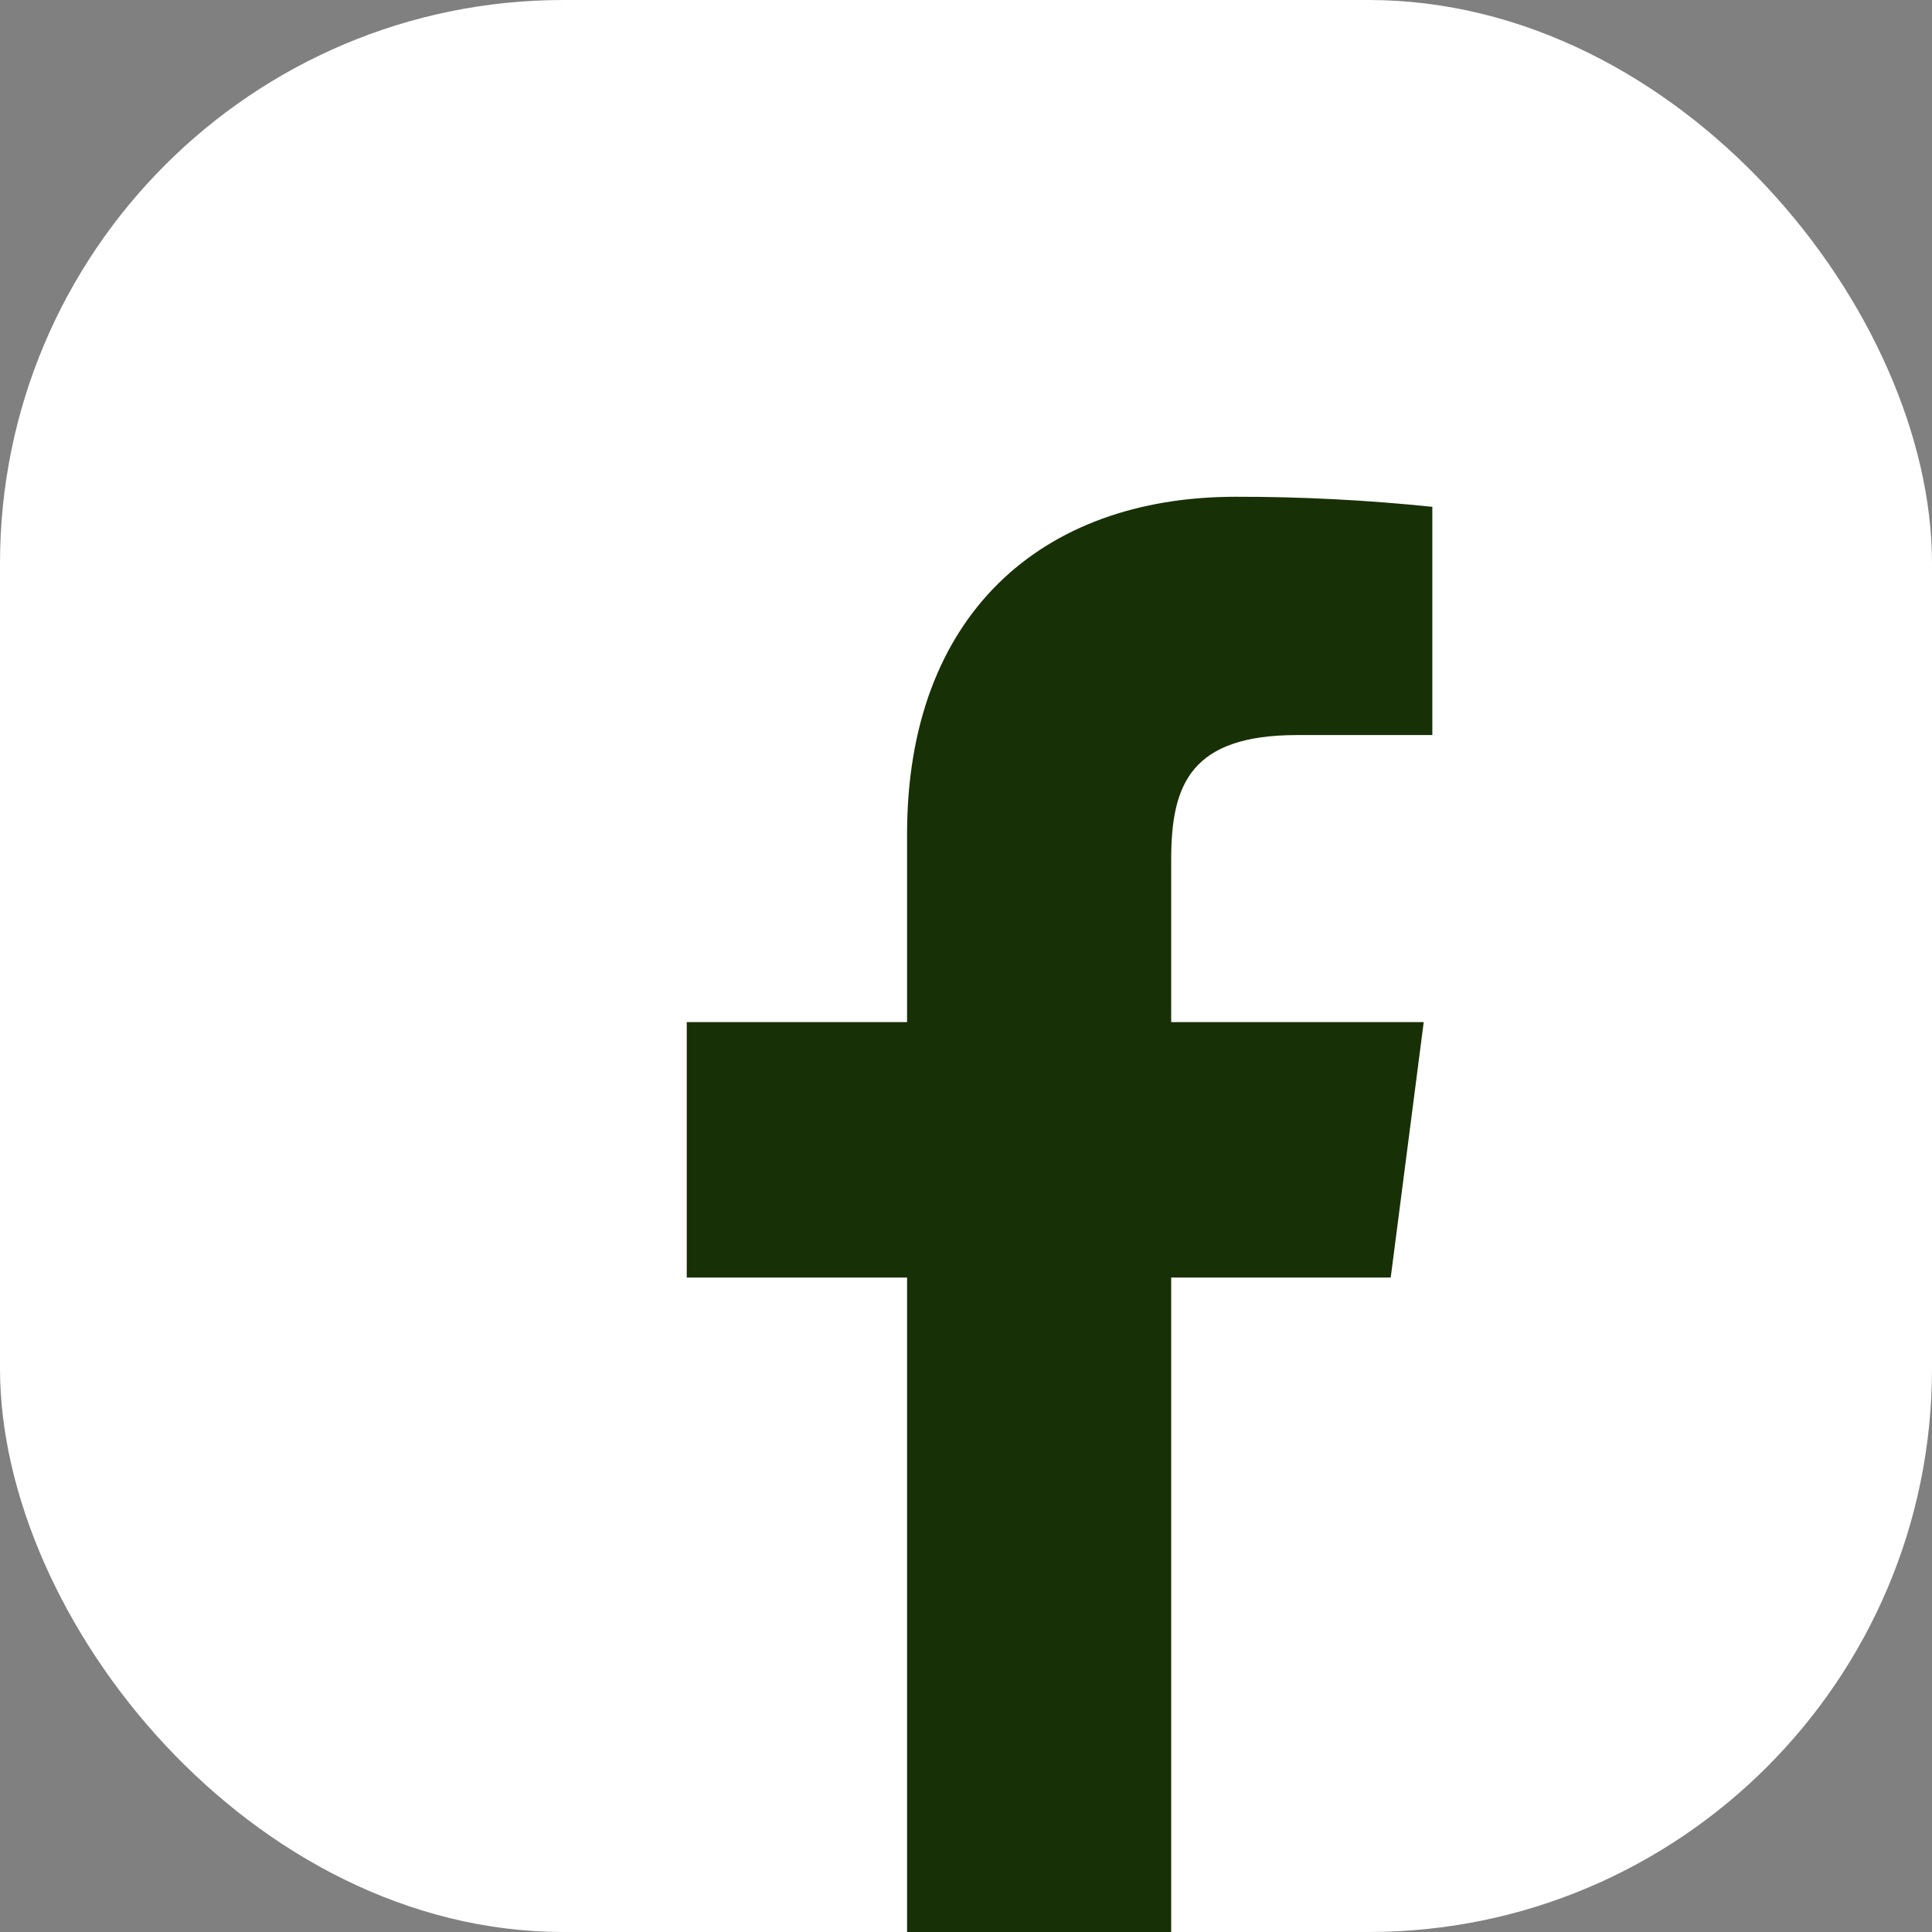
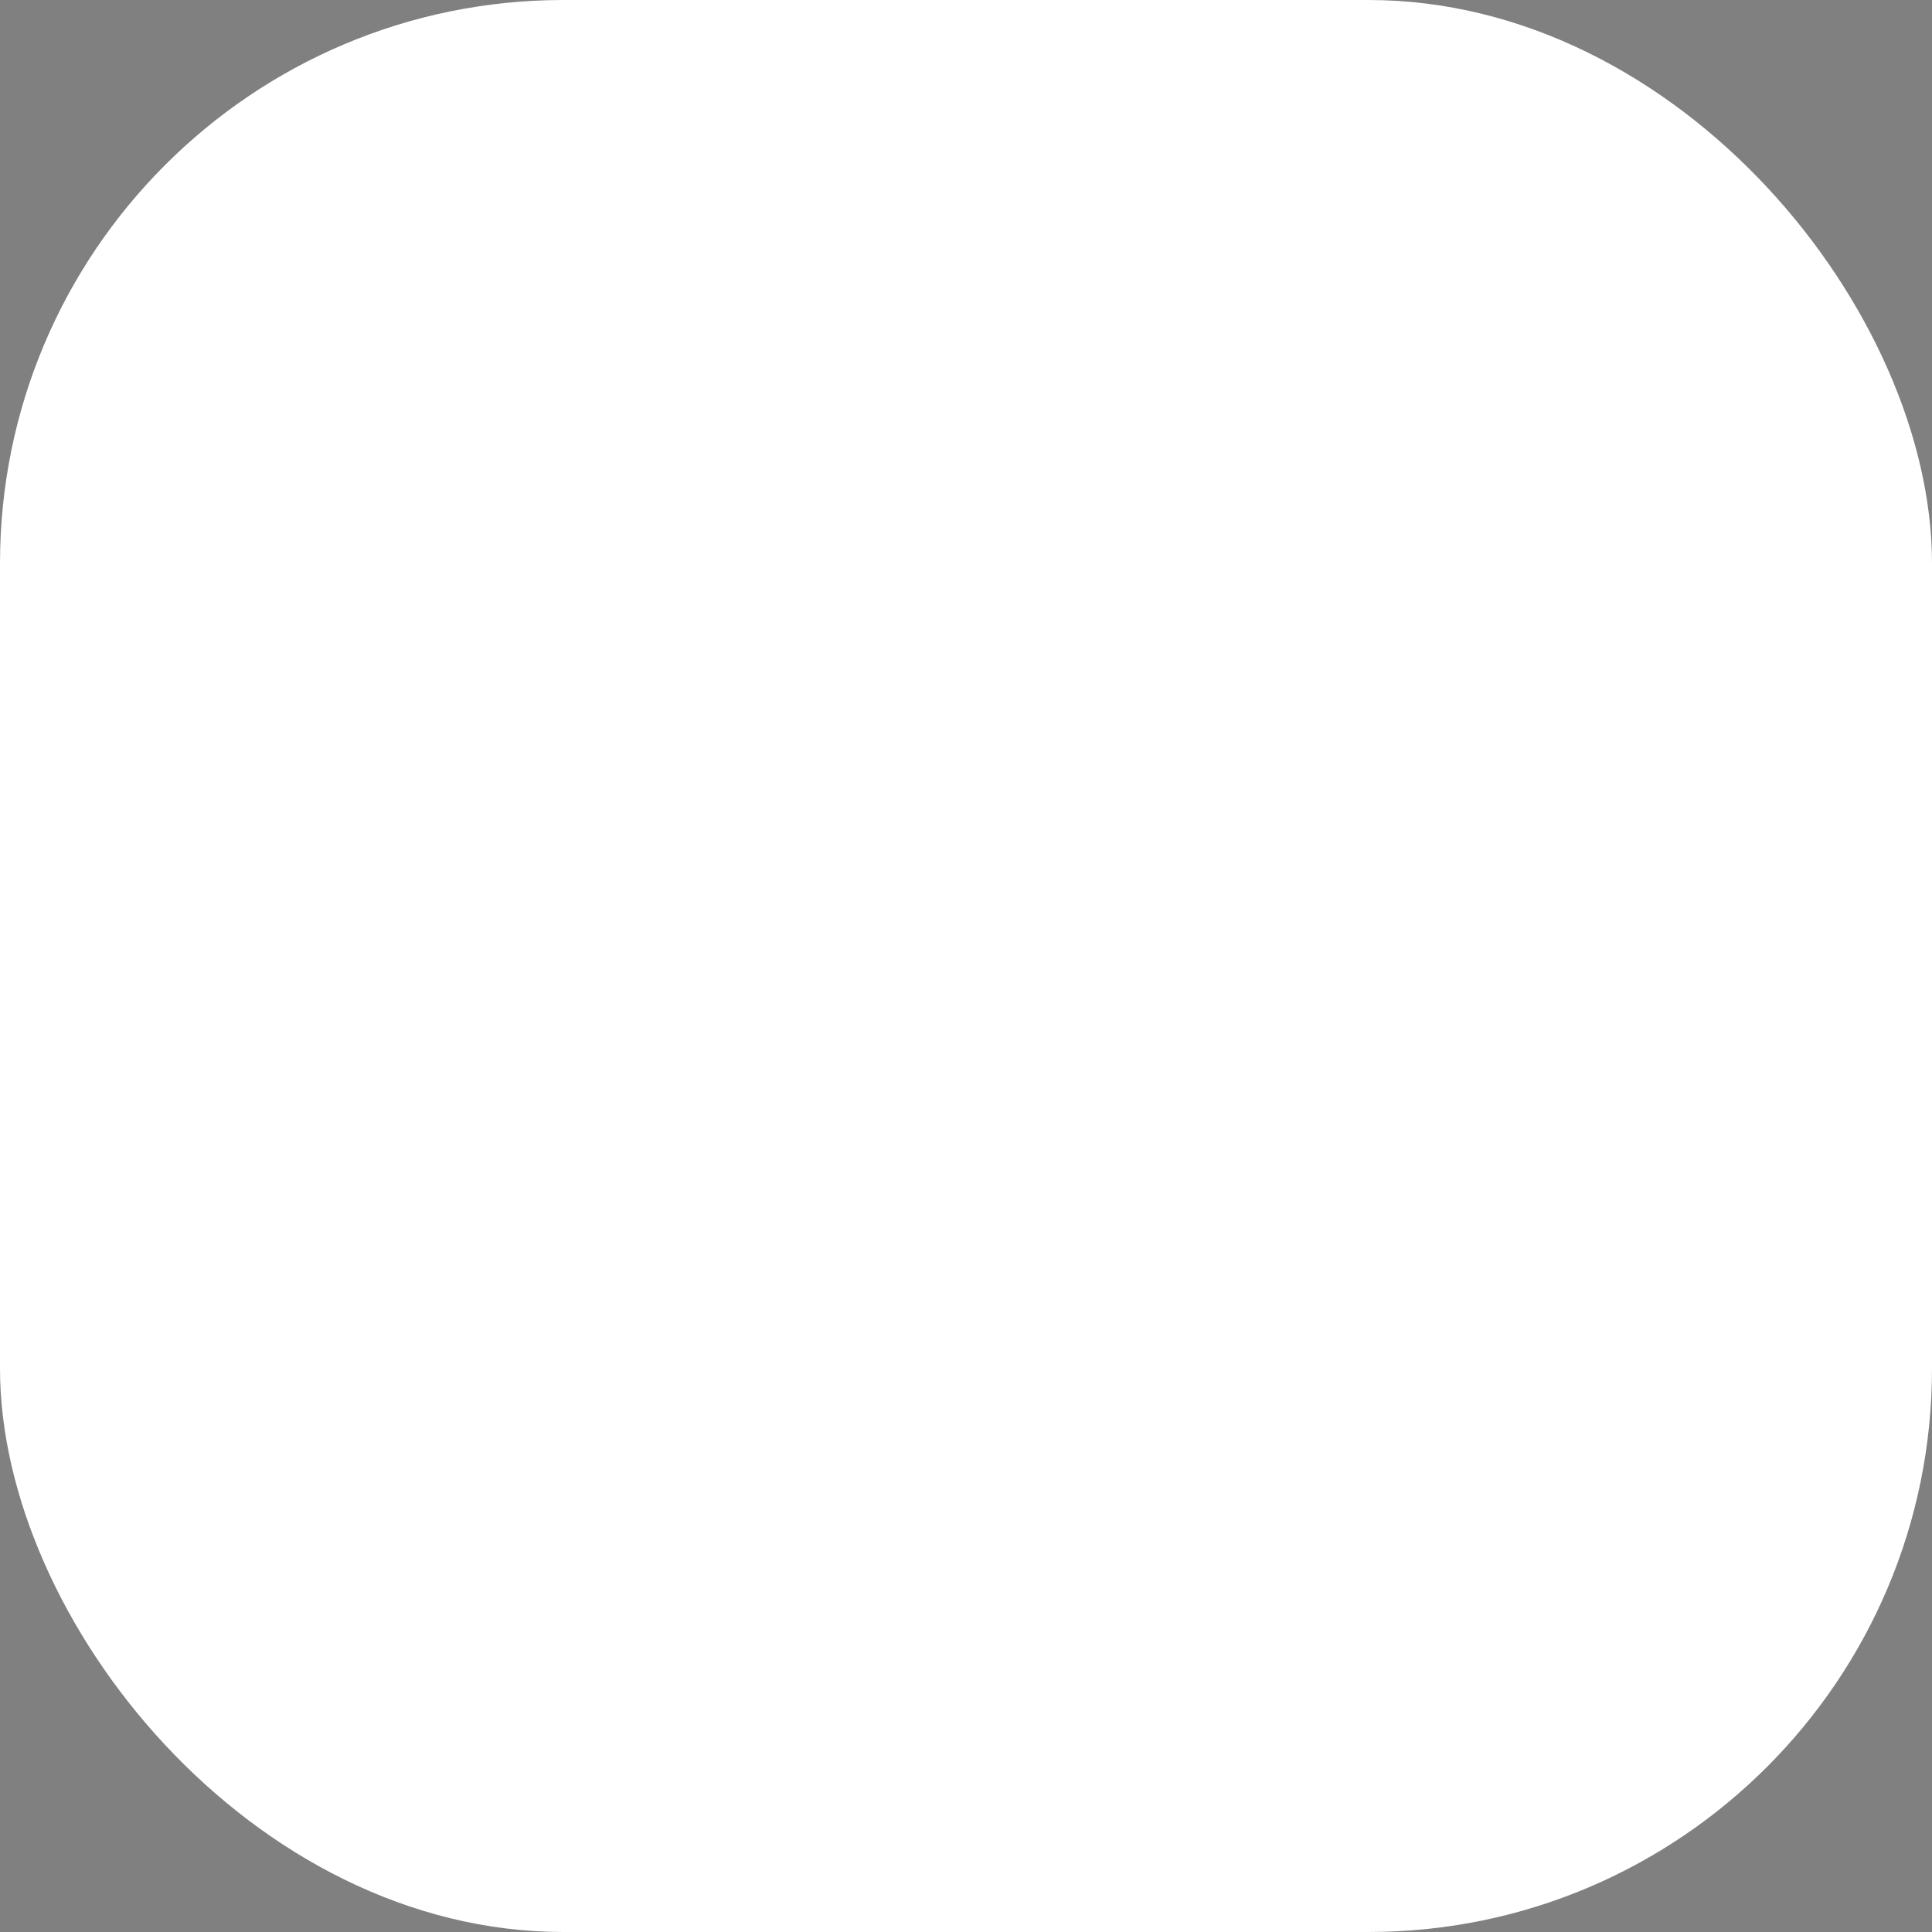
<svg xmlns="http://www.w3.org/2000/svg" width="24" height="24" viewBox="0 0 24 24" fill="none">
  <rect x="0" y="0" width="24" height="24" fill="#808080" stroke="none" />
  <rect width="24" height="24" rx="7" fill="white" />
-   <path d="M16.117 9.131H17.793V6.296C16.982 6.212 16.167 6.17 15.351 6.171C12.926 6.171 11.268 7.651 11.268 10.361V12.697H8.531V15.87H11.268V24H14.549V15.87H17.276L17.686 12.697H14.549V10.673C14.549 9.737 14.798 9.131 16.117 9.131Z" fill="#183005" />
</svg>